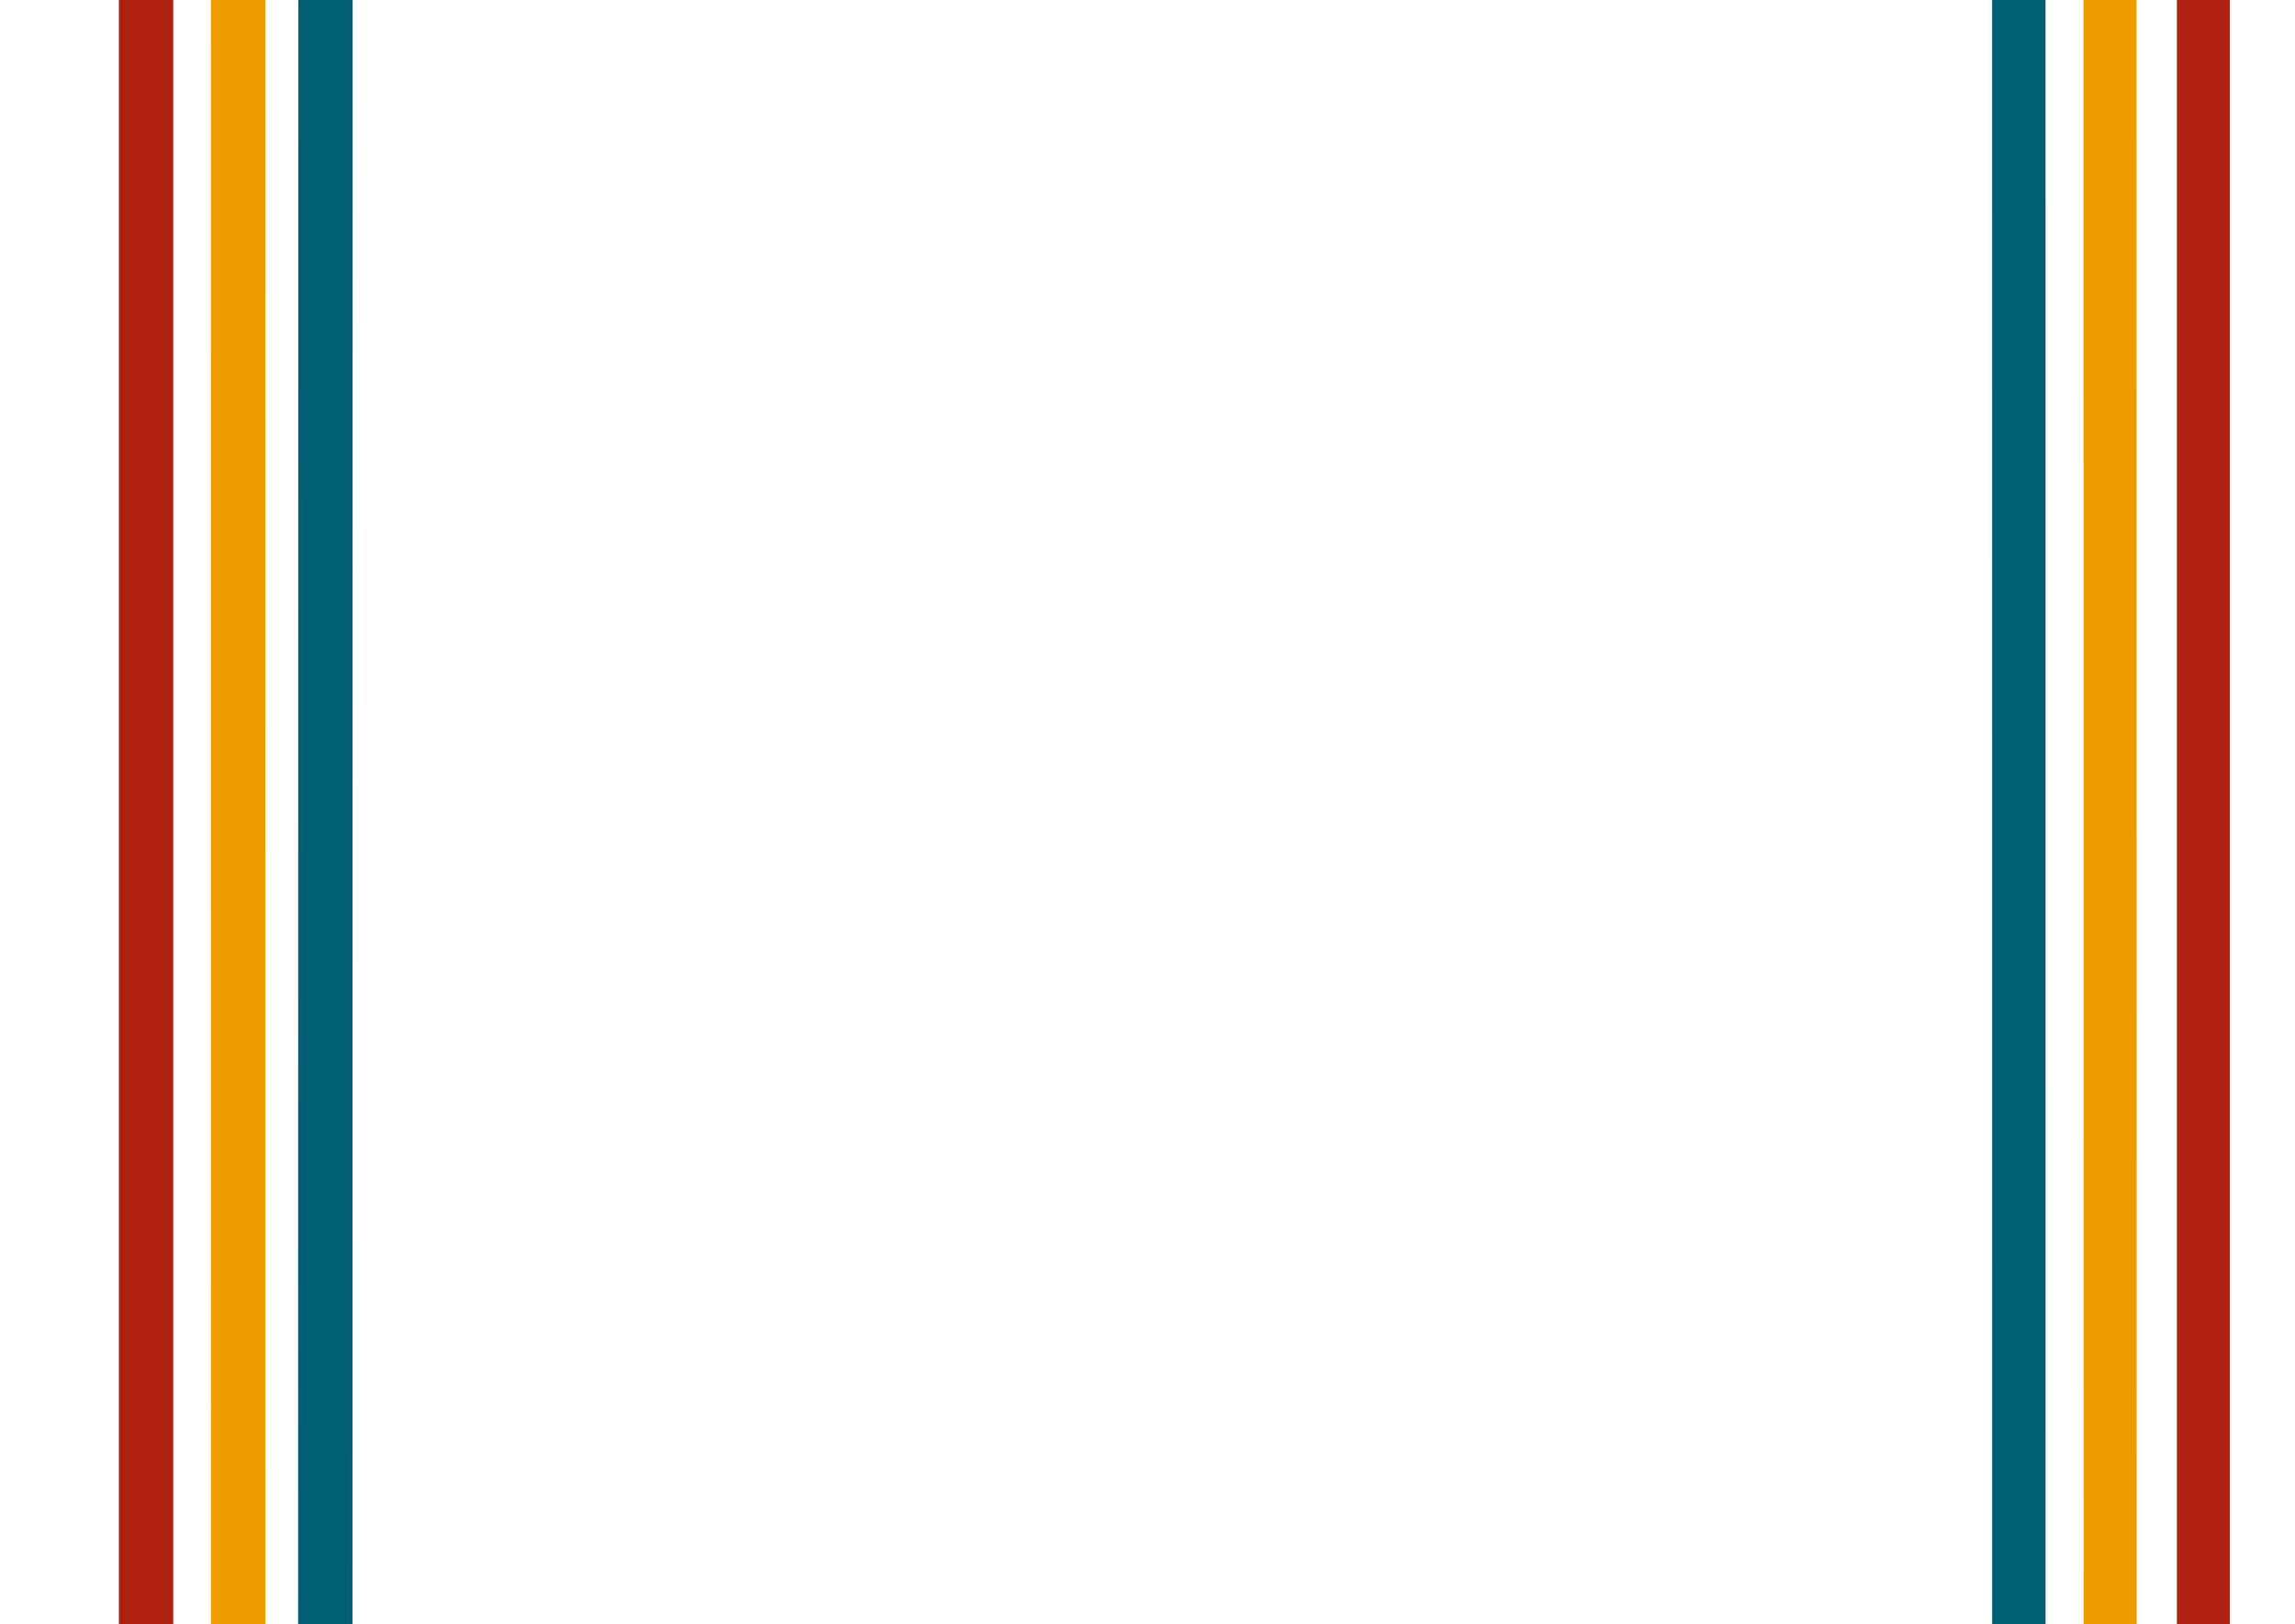
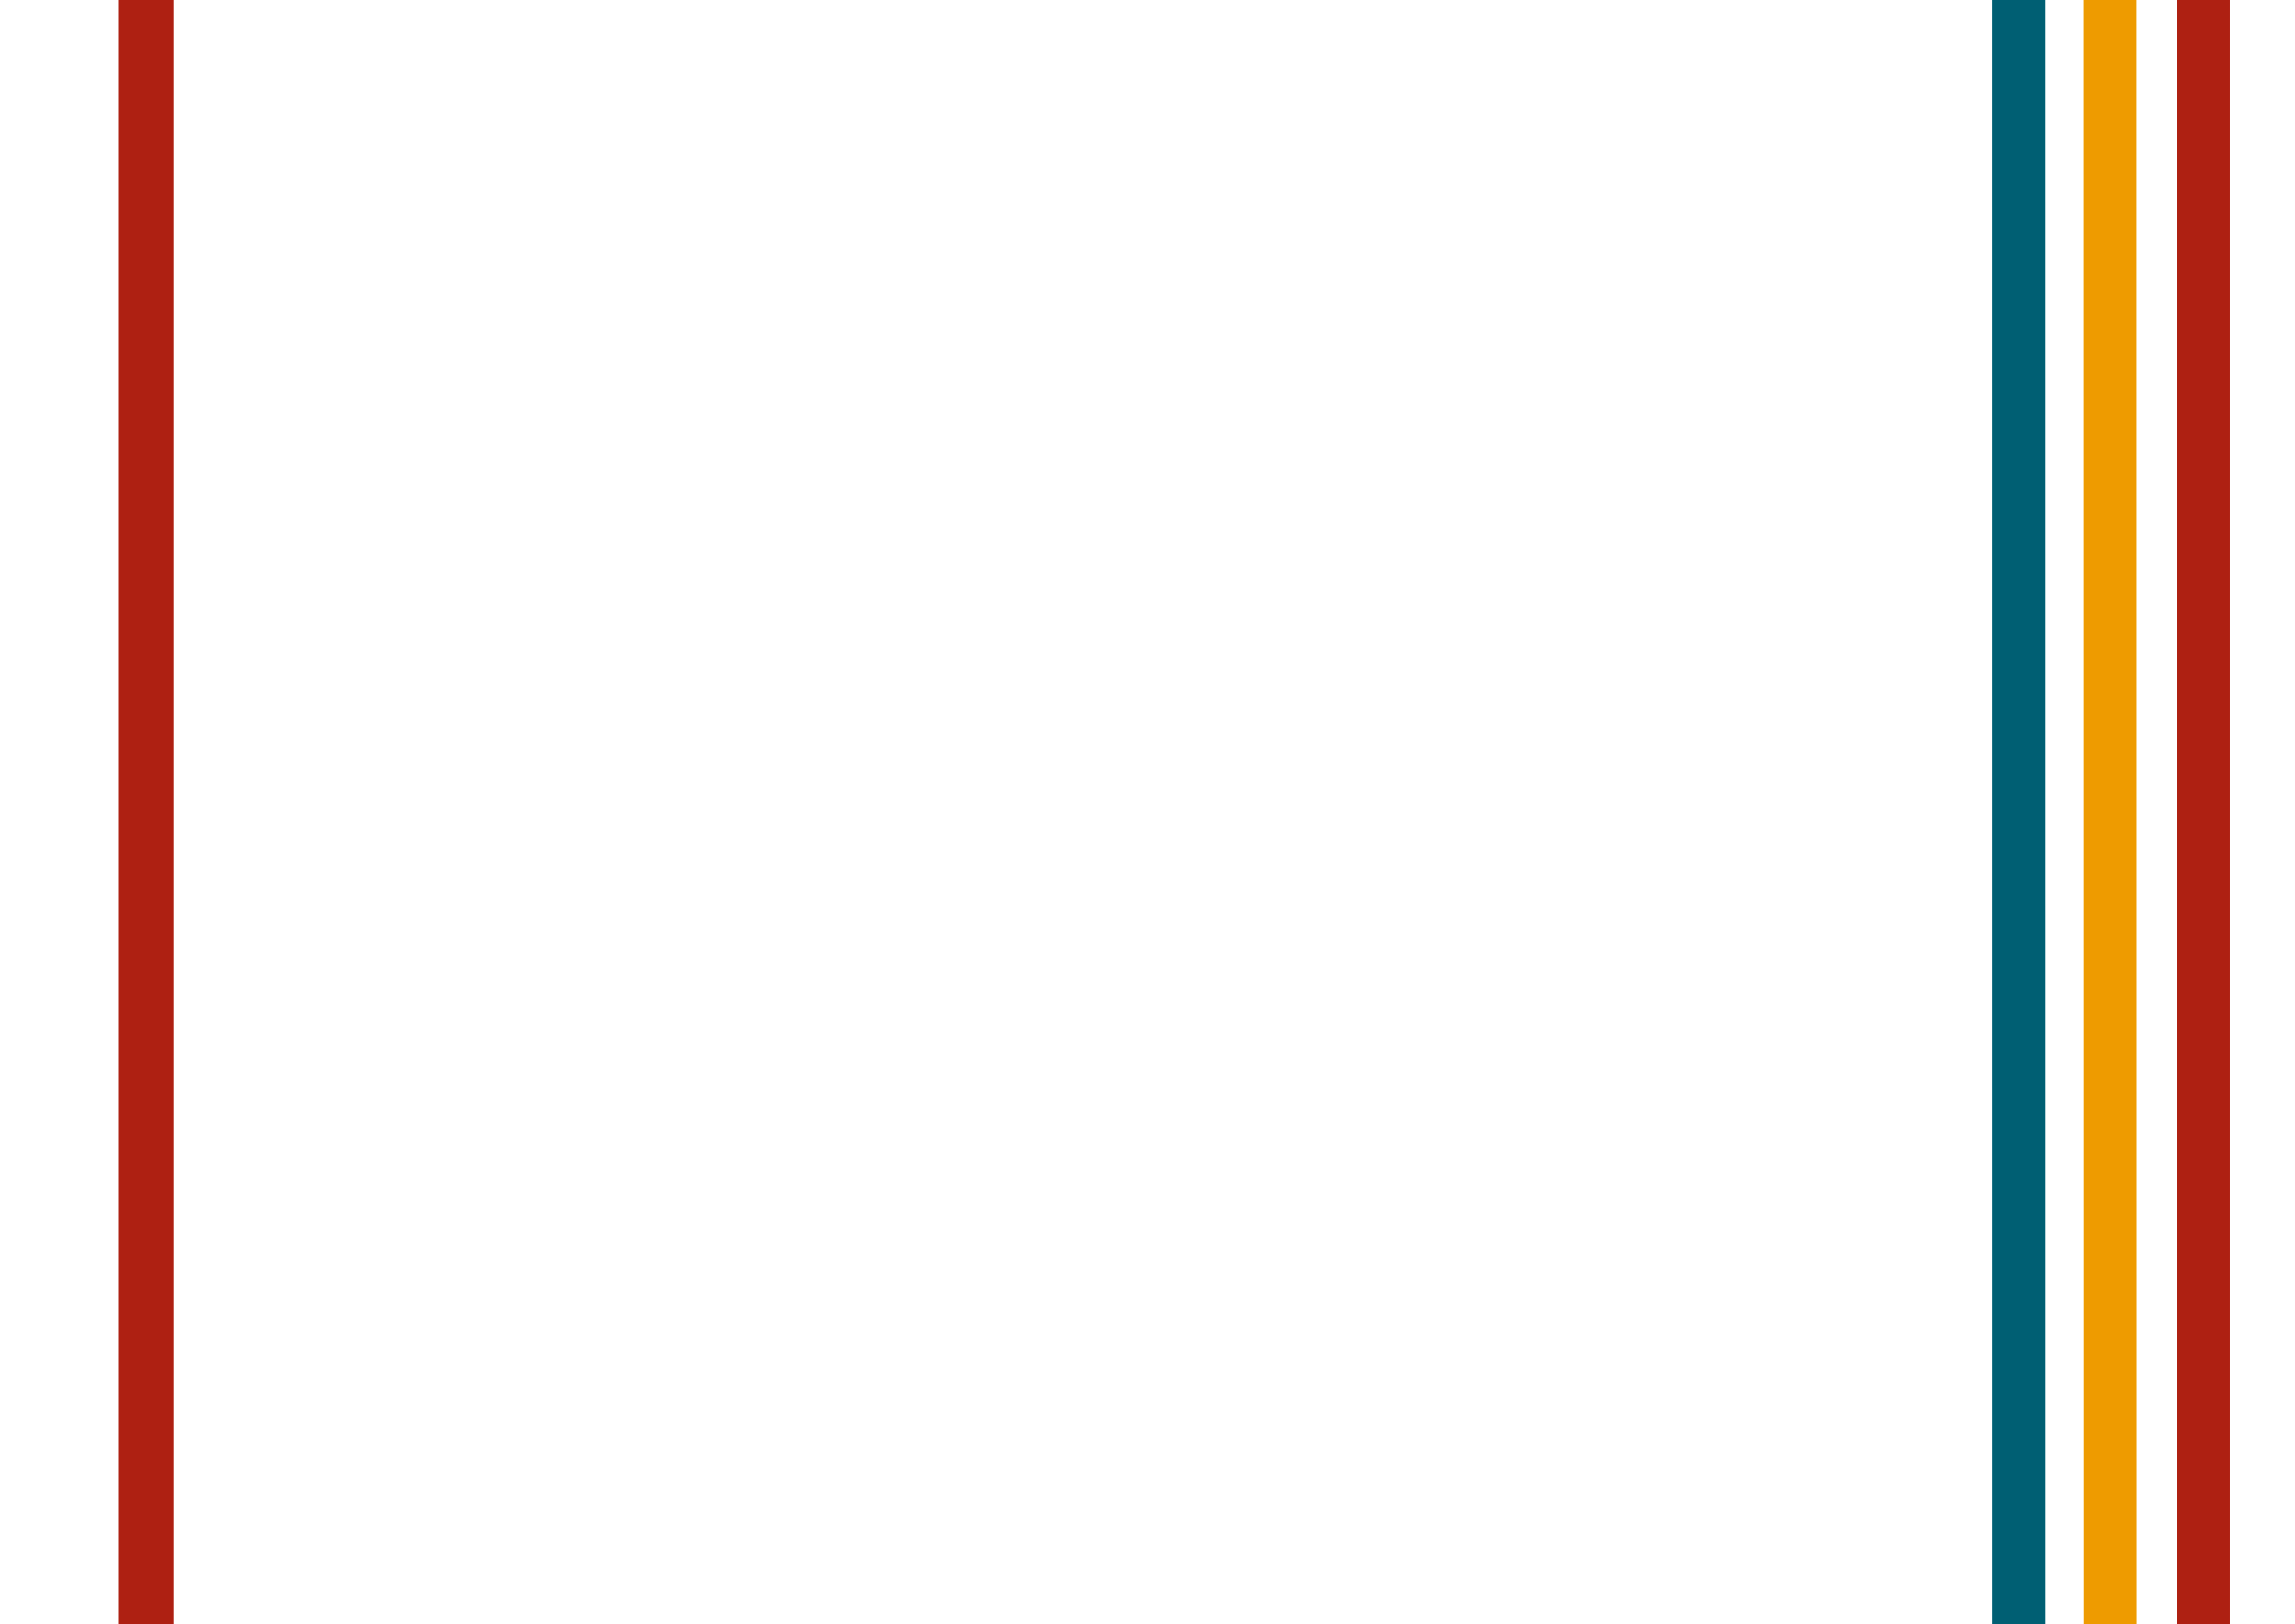
<svg xmlns="http://www.w3.org/2000/svg" width="1440" height="1019.2" data-name="Layer 1">
  <g>
    <title>Layer 1</title>
    <g>
      <g>
        <path stroke-miterlimit="10" fill="none" stroke="#ae2012" stroke-width="33.2px" d="m1504.492,-3934.828l-52.3,0c-38.5,0 -69.7,0 -69.7,189.037l0,5192.338c0,200.567 16,200.567 69.7,200.567l52.3,0" class="cls-1" />
        <path stroke-width="33.3px" stroke="#ee9b00" stroke-miterlimit="10" fill="none" d="m1486.552,-4035.703l-61.5,0c-56.1,0 -101.5,0 -101.5,191.798c0,0 0.529,5360.375 0.529,5429.538c6.7,132.521 56.071,161.499 107.071,161.499l55.4,0" class="cls-5" />
        <path stroke-width="33.5px" stroke="#005f73" stroke-miterlimit="10" fill="none" d="m1501.552,-4137.529l-88.6,0c-72.7,0 -102.4,0 -130.5,94.031c-4.2,14.129 -15.8,58.627 -15.8,303.693c0,0 0.108,5182.554 0.108,5302.469c2.2,206.414 52.292,285.808 146.092,285.808l88.6,0" class="cls-6" />
      </g>
      <g>
        <path stroke-width="34.1px" stroke-miterlimit="10" fill="none" stroke="#ae2012" d="m-56.348,-3663.801l124.9,0c23.5,0 42.8,41.575 42.6,203.978l0,1499.464c0,25.01 -11.5,45.148 -25.8,45.148l0,0c-12.8,0 -23.3,18.189 -23.3,40.763l0,1664.303c0,16.89 7.9,30.694 17.5,30.694l0,0c6.7,0 12.1,9.419 12.1,21.112l0,1568.81c0,28.096 -13,50.994 -29.1,50.994l-107.2,0" class="cls-2" />
-         <path stroke="#ee9b00" stroke-width="34.1px" stroke-miterlimit="10" fill="none" d="m-45.111,-3741.626l140,0c37.8,0 68.5,81.201 68.5,205.602l0,1619.804c0,29.882 -31,54.08 -31,54.08l0,0c0,0 -18.1,14.129 -18.1,31.506l0,1527.56c0,19.164 19.8,34.592 19.8,34.592l0,0c0,0 15.4,12.18 15.3,26.959l0.09,1551.389c-0.1,37.028 -22.69,66.466 -43.89,66.628l-150.7,1.624" class="cls-3" />
-         <path stroke="#005f73" stroke-width="34.1px" stroke-miterlimit="10" fill="none" d="m-29.648,-3833.024l165.5,0c56.7,0 84.8,120.99 84.8,337.31l0,1621.428c0,30.857 -14.3,55.867 -32,55.867l0,0c-9.4,0 -17.1,13.317 -17.1,29.882l0,1397.962c0,19.001 8.8,34.267 19.6,34.267l0,0c7.3,0 13.1,10.394 13.1,23.061l-0.157,1559.523c0,41.25 -22.043,74.898 -45.643,75.222l-188.2,1.949" class="cls-4" />
      </g>
    </g>
  </g>
</svg>